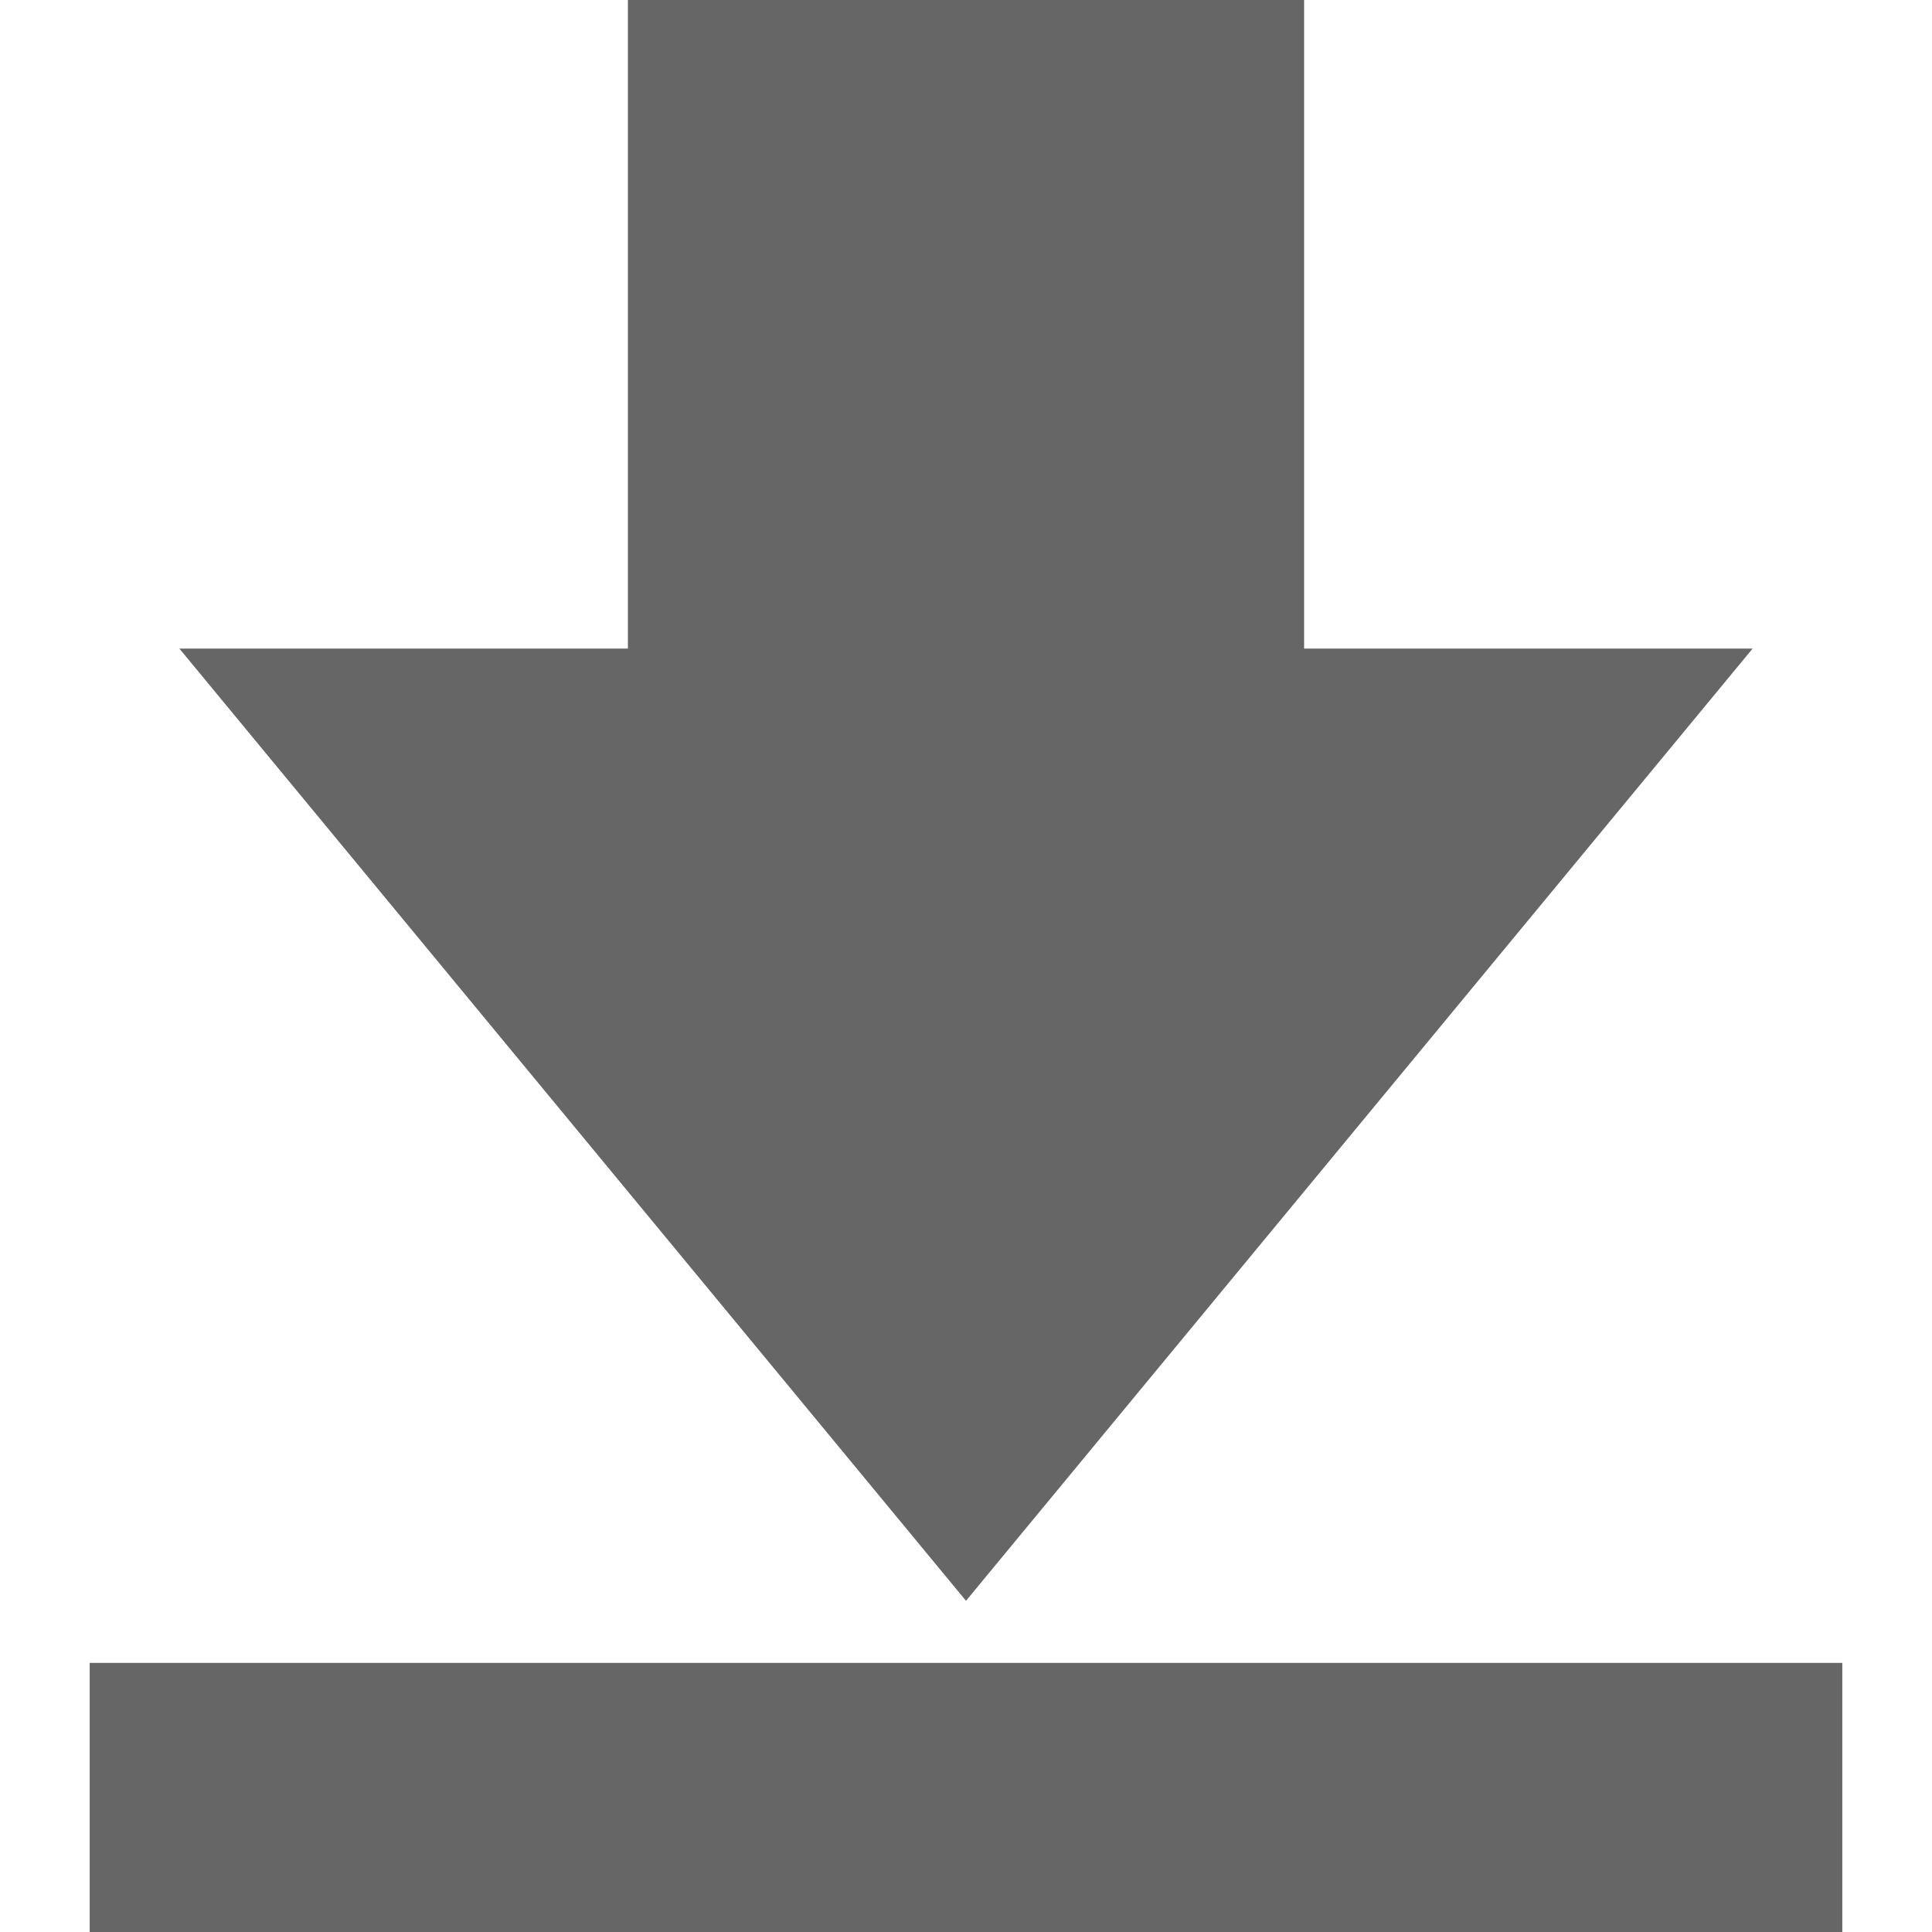
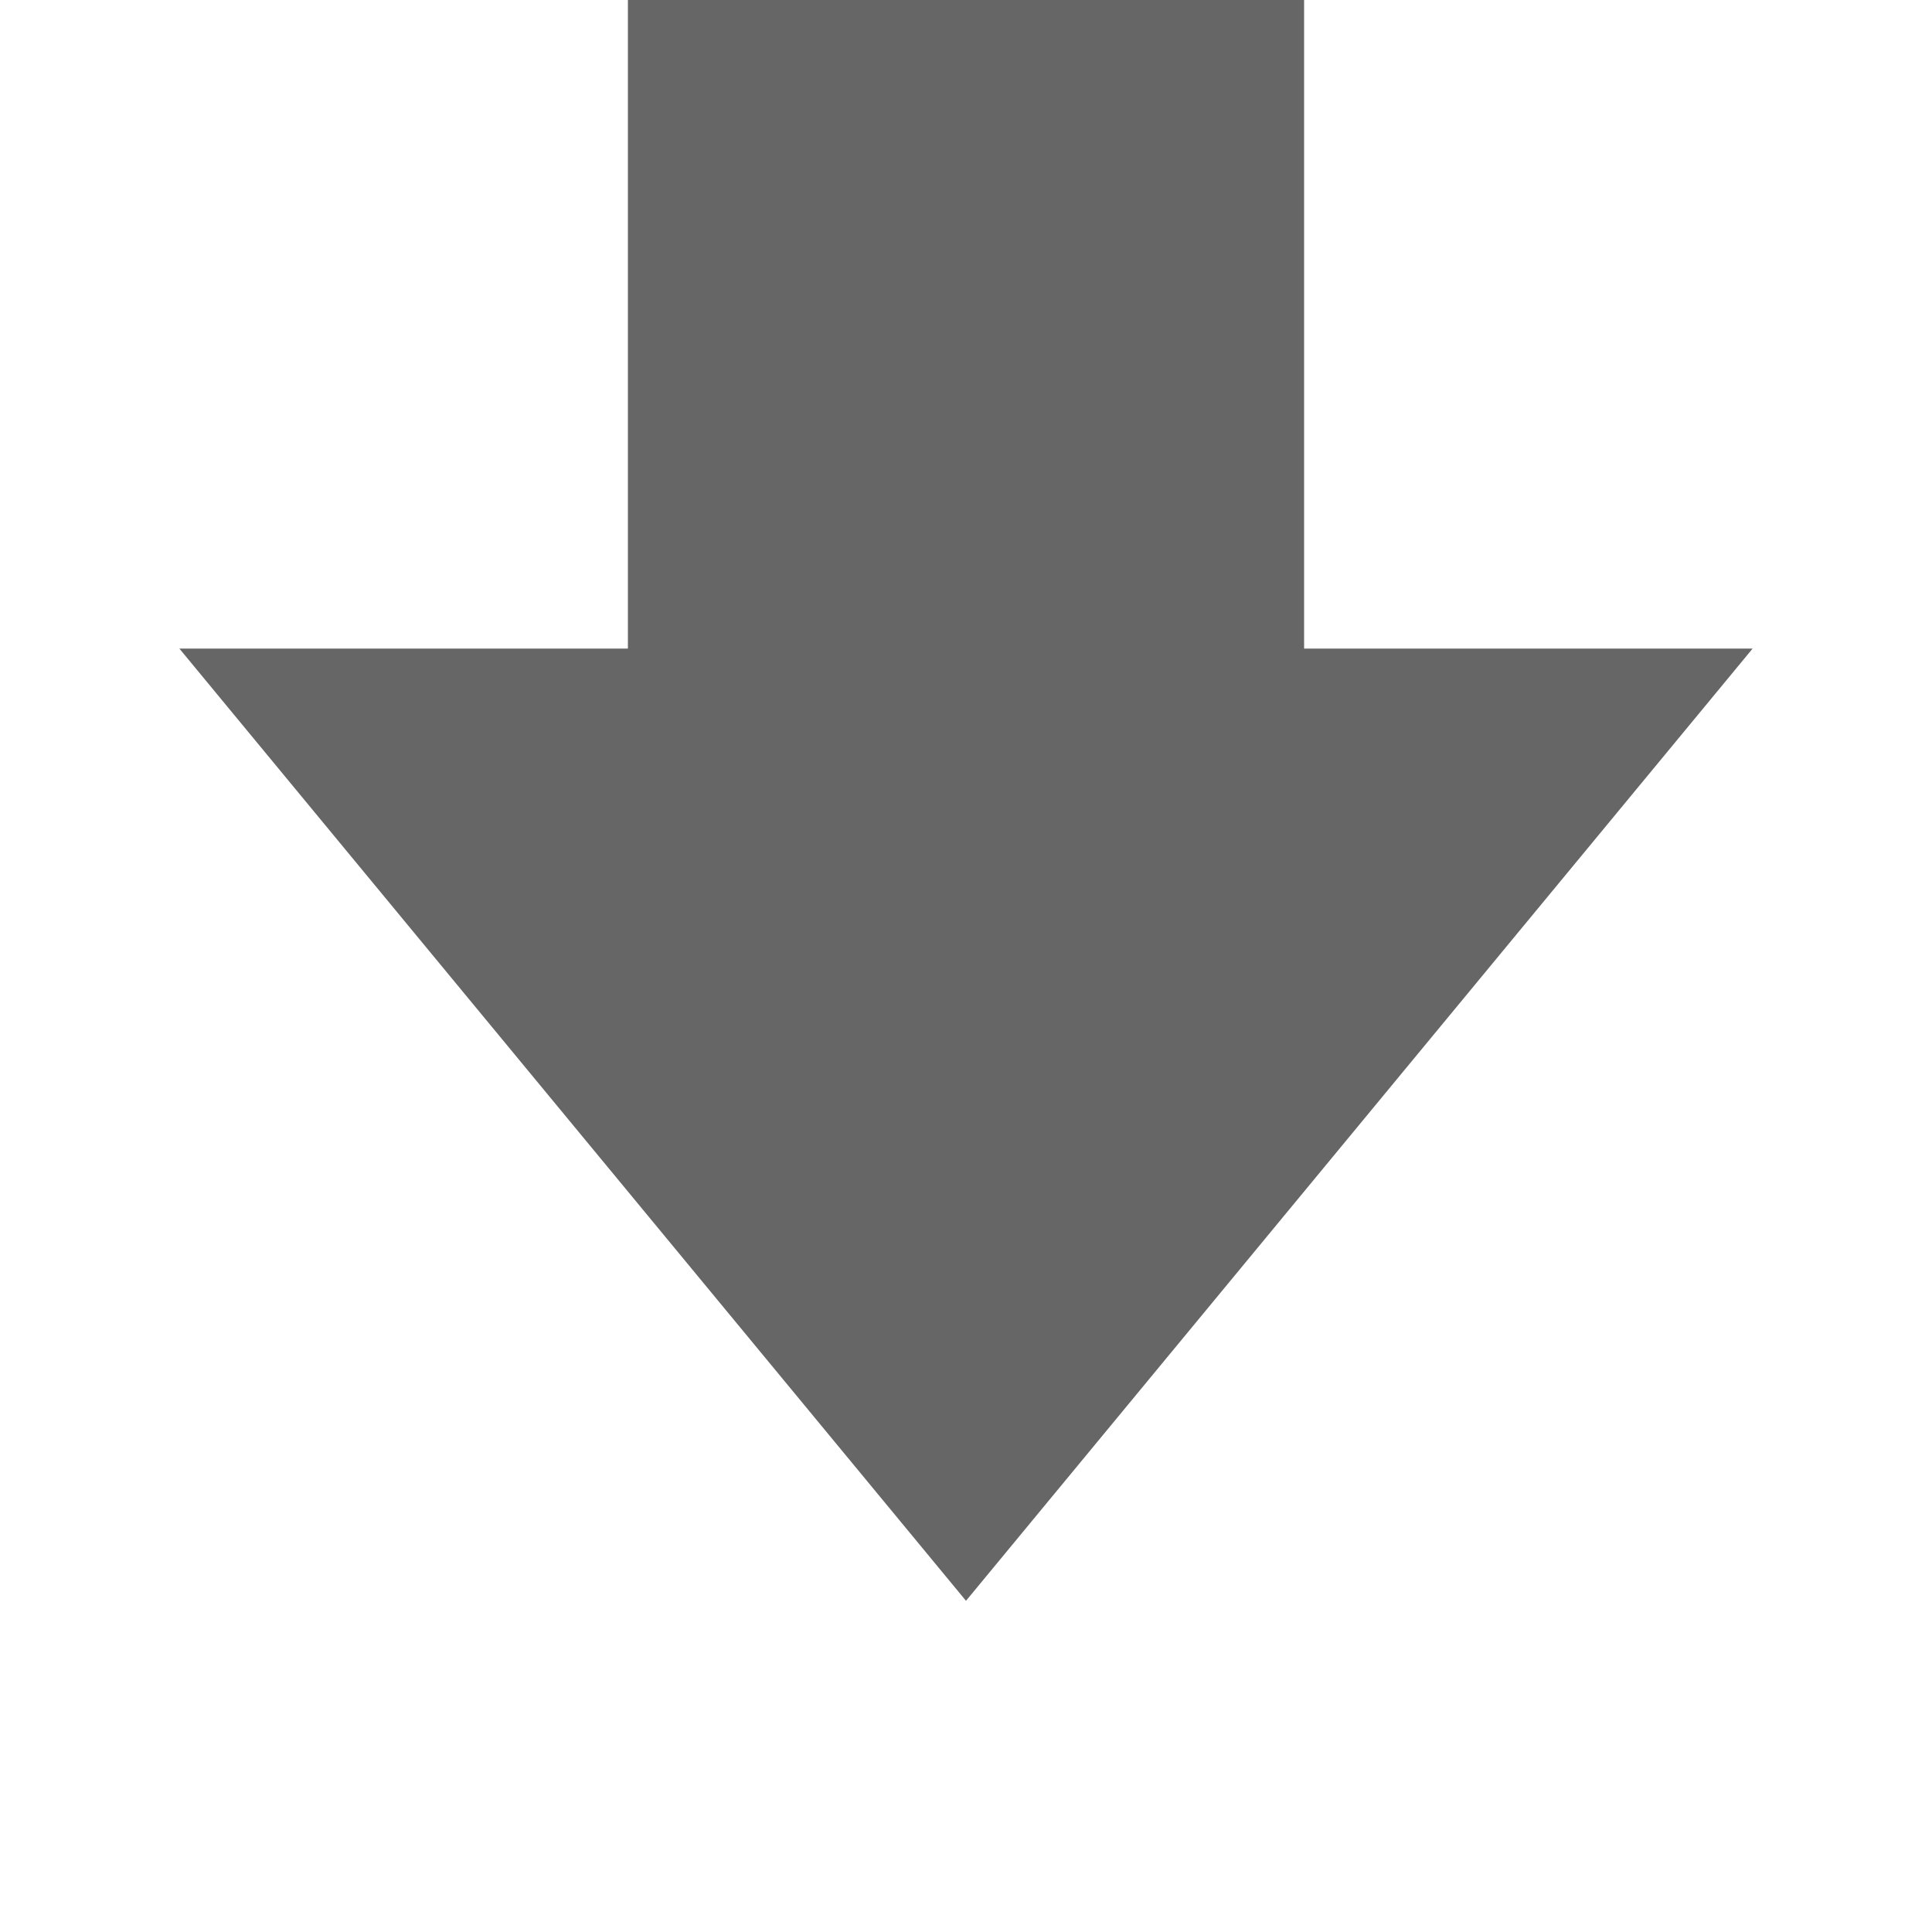
<svg xmlns="http://www.w3.org/2000/svg" version="1.1" id="_x32_" width="28" height="28" x="0px" y="0px" viewBox="0 0 28 28" style="enable-background:new 0 0 28 28;" xml:space="preserve">
  <style type="text/css">
	.st0{fill:#666666;}
</style>
  <g>
    <polygon class="st0" points="25.4,9.4 18.9,9.4 18.9,0 9.1,0 9.1,9.4 2.6,9.4 14,23.2  " />
-     <rect x="1.3" y="24.1" class="st0" width="25.4" height="3.9" />
  </g>
</svg>